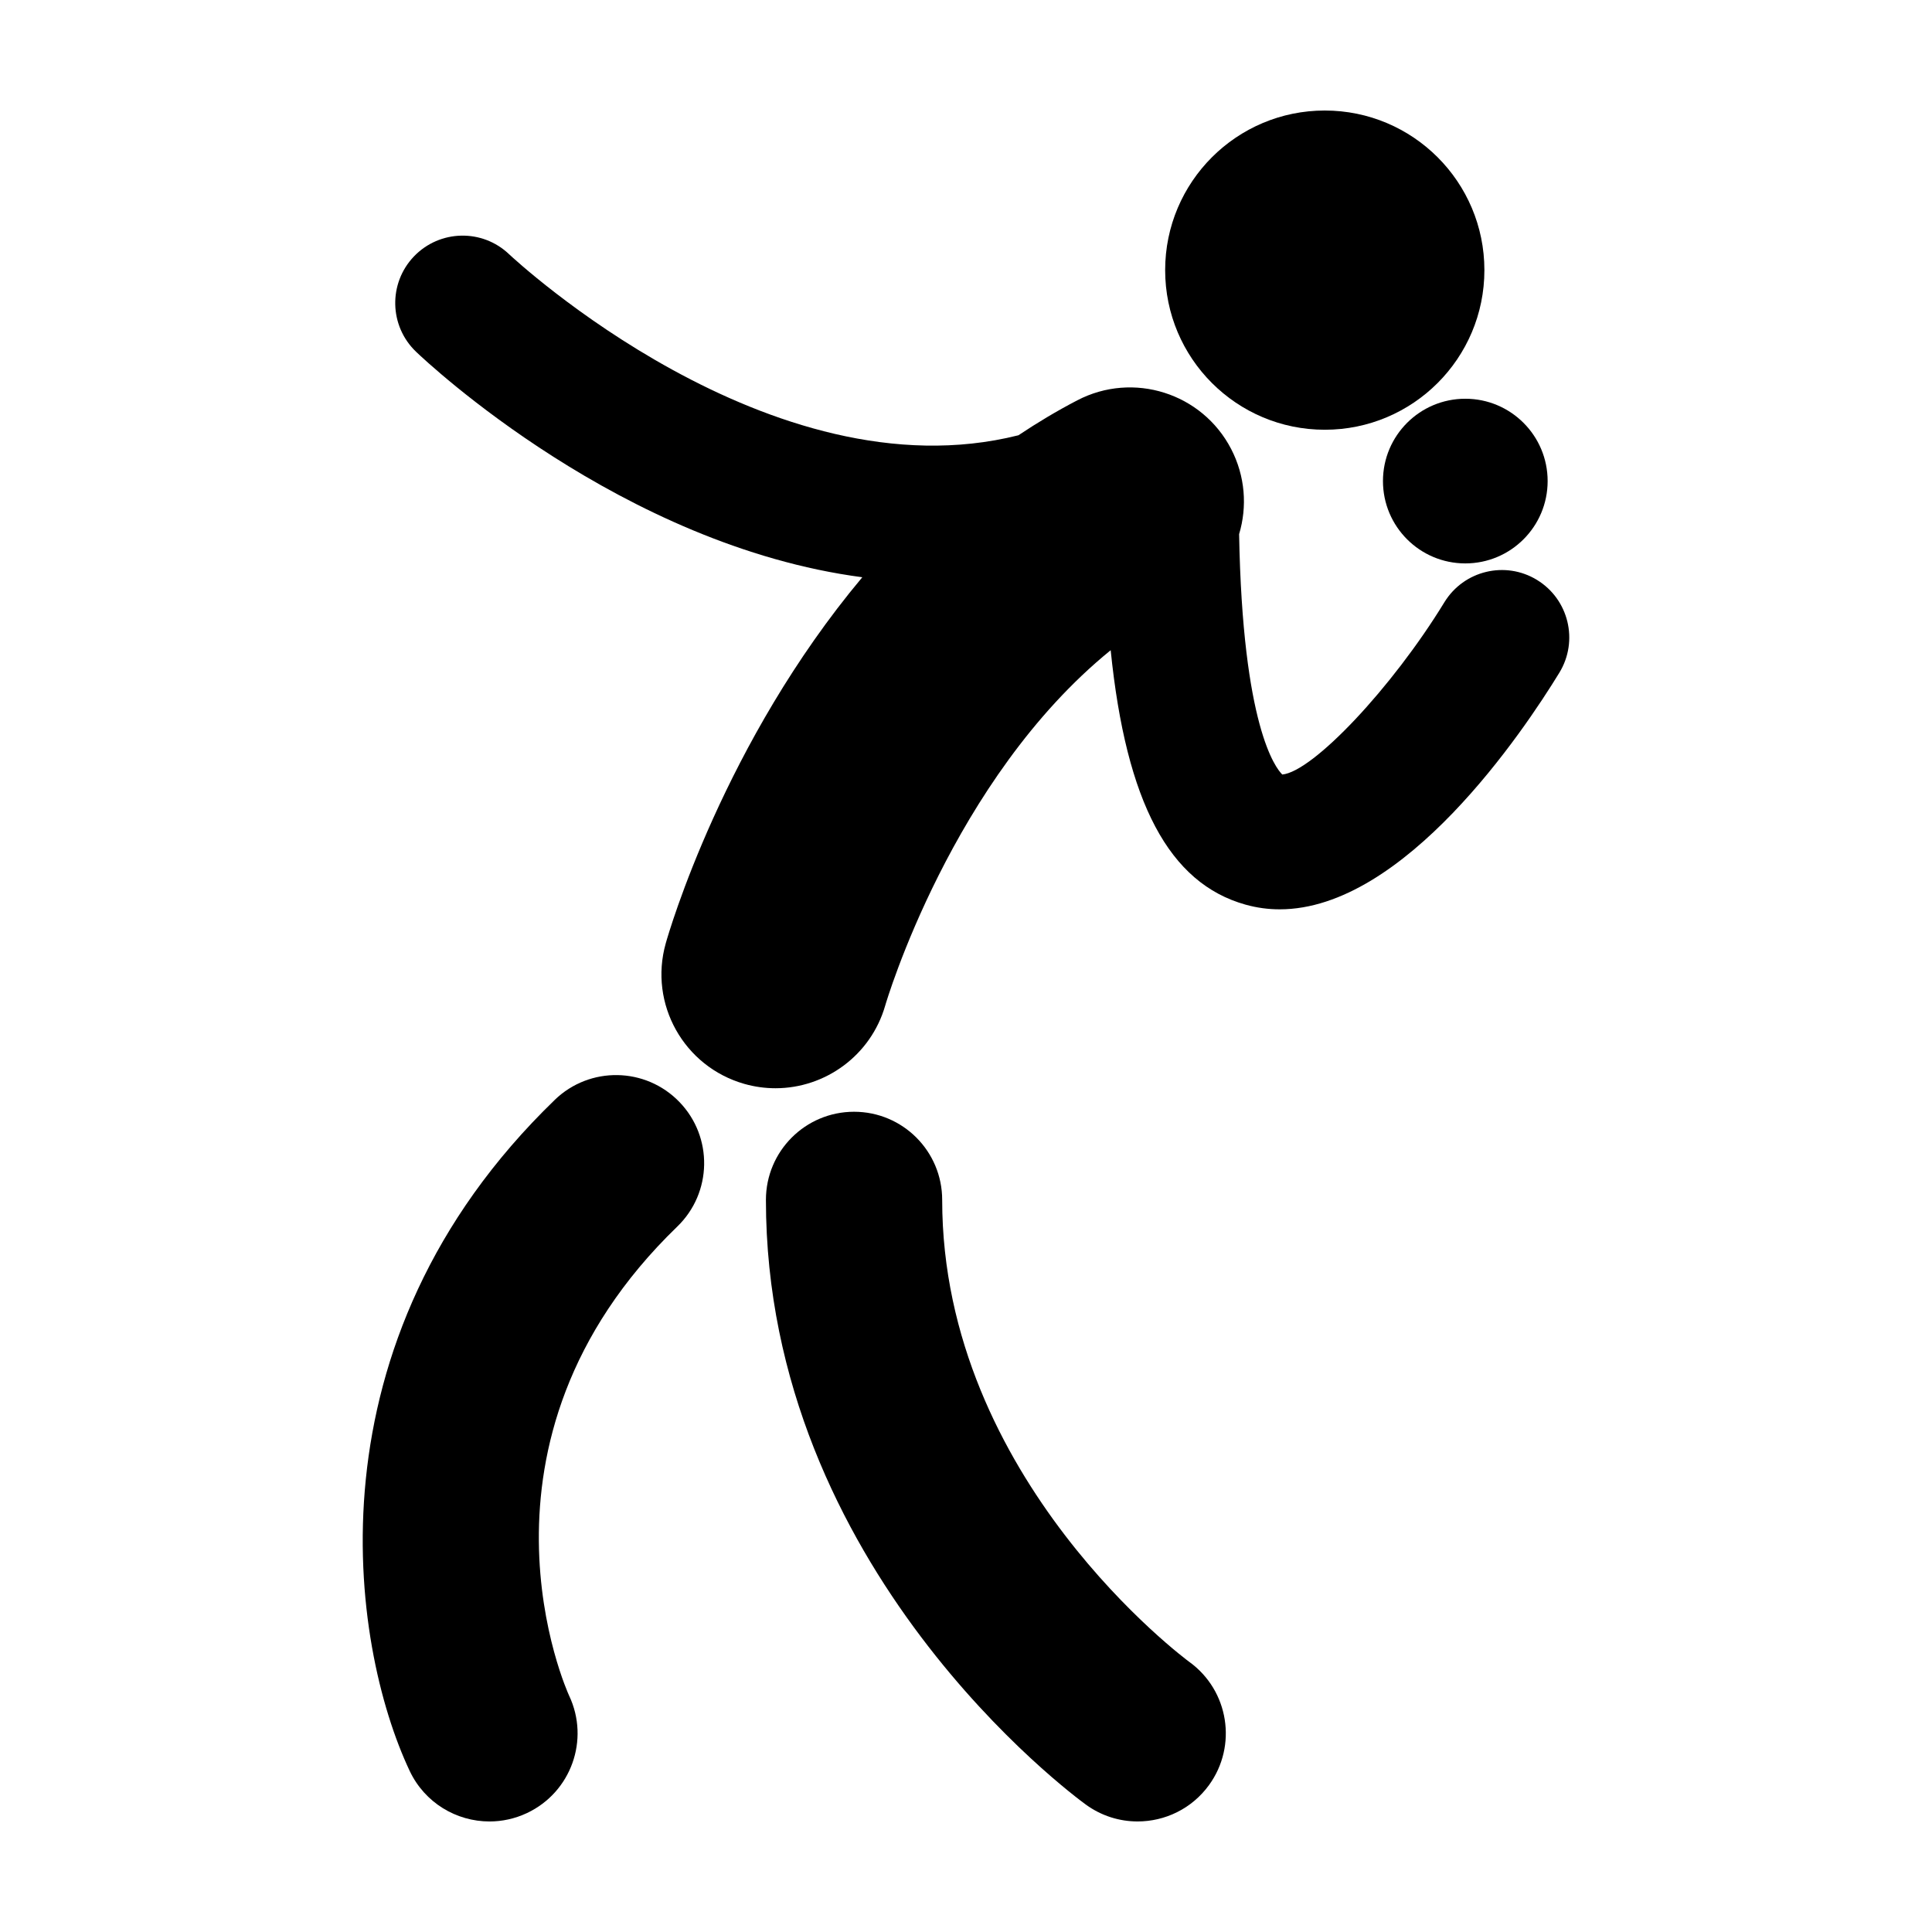
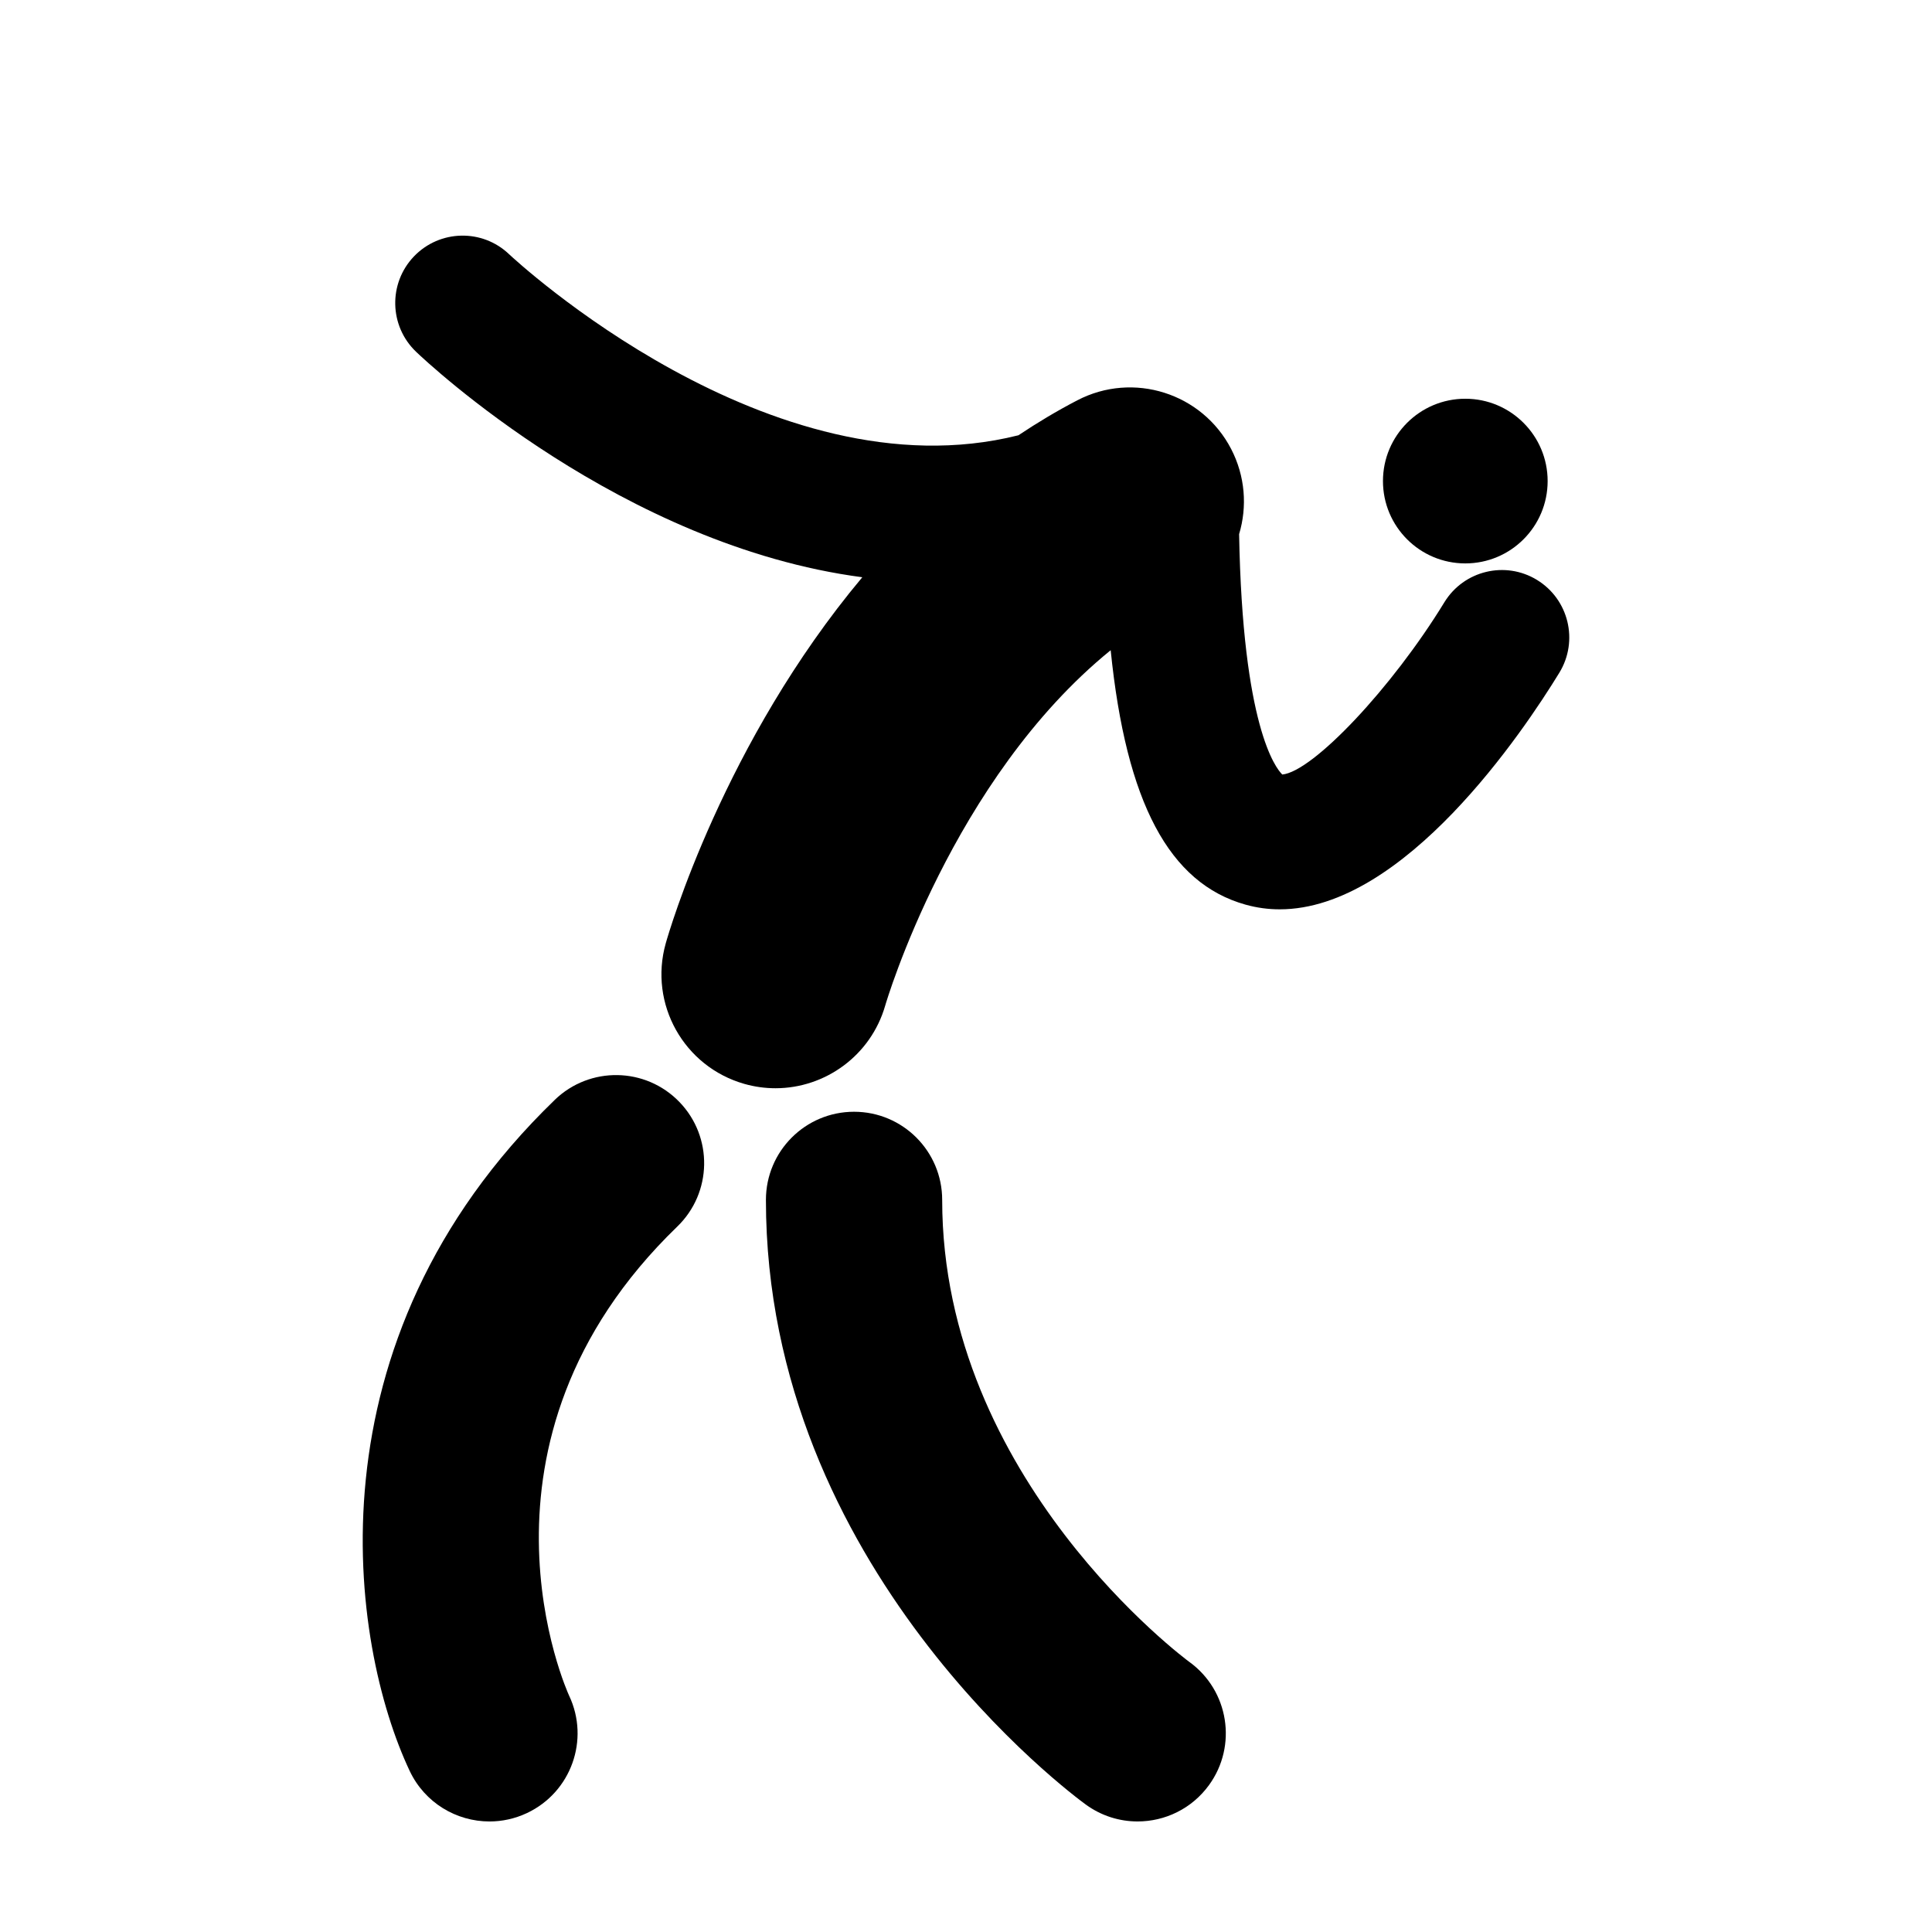
<svg xmlns="http://www.w3.org/2000/svg" fill="#000000" width="800px" height="800px" version="1.1" viewBox="144 144 512 512">
  <g>
-     <path d="m537.38 215.59c0 23.359-18.938 42.297-42.301 42.297-23.359 0-42.301-18.938-42.301-42.297 0-23.363 18.941-42.301 42.301-42.301 23.363 0 42.301 18.938 42.301 42.301" />
    <path d="m554.14 271.49c0 12.051-9.77 21.82-21.82 21.82s-21.82-9.77-21.82-21.82c0-12.051 9.77-21.82 21.82-21.82s21.82 9.77 21.82 21.82" />
    <path d="m551.33 297.69c-8.418-5.148-19.41-2.492-24.562 5.926-13.859 22.672-34.812 44.863-42.949 45.641-1.715-1.656-10.535-12.75-11.441-63.707 2.176-7.262 1.641-15.336-2.125-22.59-7.691-14.809-25.945-20.582-40.758-12.871-5.441 2.828-10.621 5.945-15.598 9.262-65.711 16.516-133.66-46.734-134.95-47.949-7.117-6.82-18.418-6.57-25.246 0.551-6.82 7.129-6.574 18.434 0.551 25.258 3.019 2.891 54.578 51.383 118.27 59.766-36.676 43.762-51.27 94.07-52.098 97.039-4.516 16.035 4.812 32.668 20.836 37.227 2.754 0.781 5.531 1.152 8.262 1.152 13.148 0 25.262-8.664 29.074-21.93 0.191-0.676 17.664-59.988 59.746-94.152 4.102 40.461 15.539 61.746 35.691 67.414 3.043 0.855 6.07 1.254 9.105 1.254 33.016 0 64.602-47.168 74.121-62.73 5.129-8.422 2.484-19.41-5.93-24.559z" />
    <path d="m459.2 584.44c-0.648-0.48-65.512-48.359-65.512-122.45 0-12.906-10.453-23.363-23.355-23.363s-23.355 10.453-23.355 23.363c0 97.652 81.344 157.75 84.805 160.26 4.144 3.008 8.938 4.453 13.691 4.453 7.234 0 14.359-3.344 18.934-9.648 7.566-10.441 5.242-25.047-5.207-32.621z" />
    <path d="m291.02 435.48c-66.488 64.25-54.219 144.43-38.445 177.84 3.988 8.445 12.383 13.387 21.145 13.387 3.34 0 6.734-0.719 9.957-2.238 11.664-5.508 16.66-19.426 11.148-31.094-0.312-0.664-30.637-67 28.66-124.32 9.273-8.961 9.527-23.75 0.562-33.023-8.965-9.277-23.746-9.523-33.027-0.559z" />
  </g>
</svg>